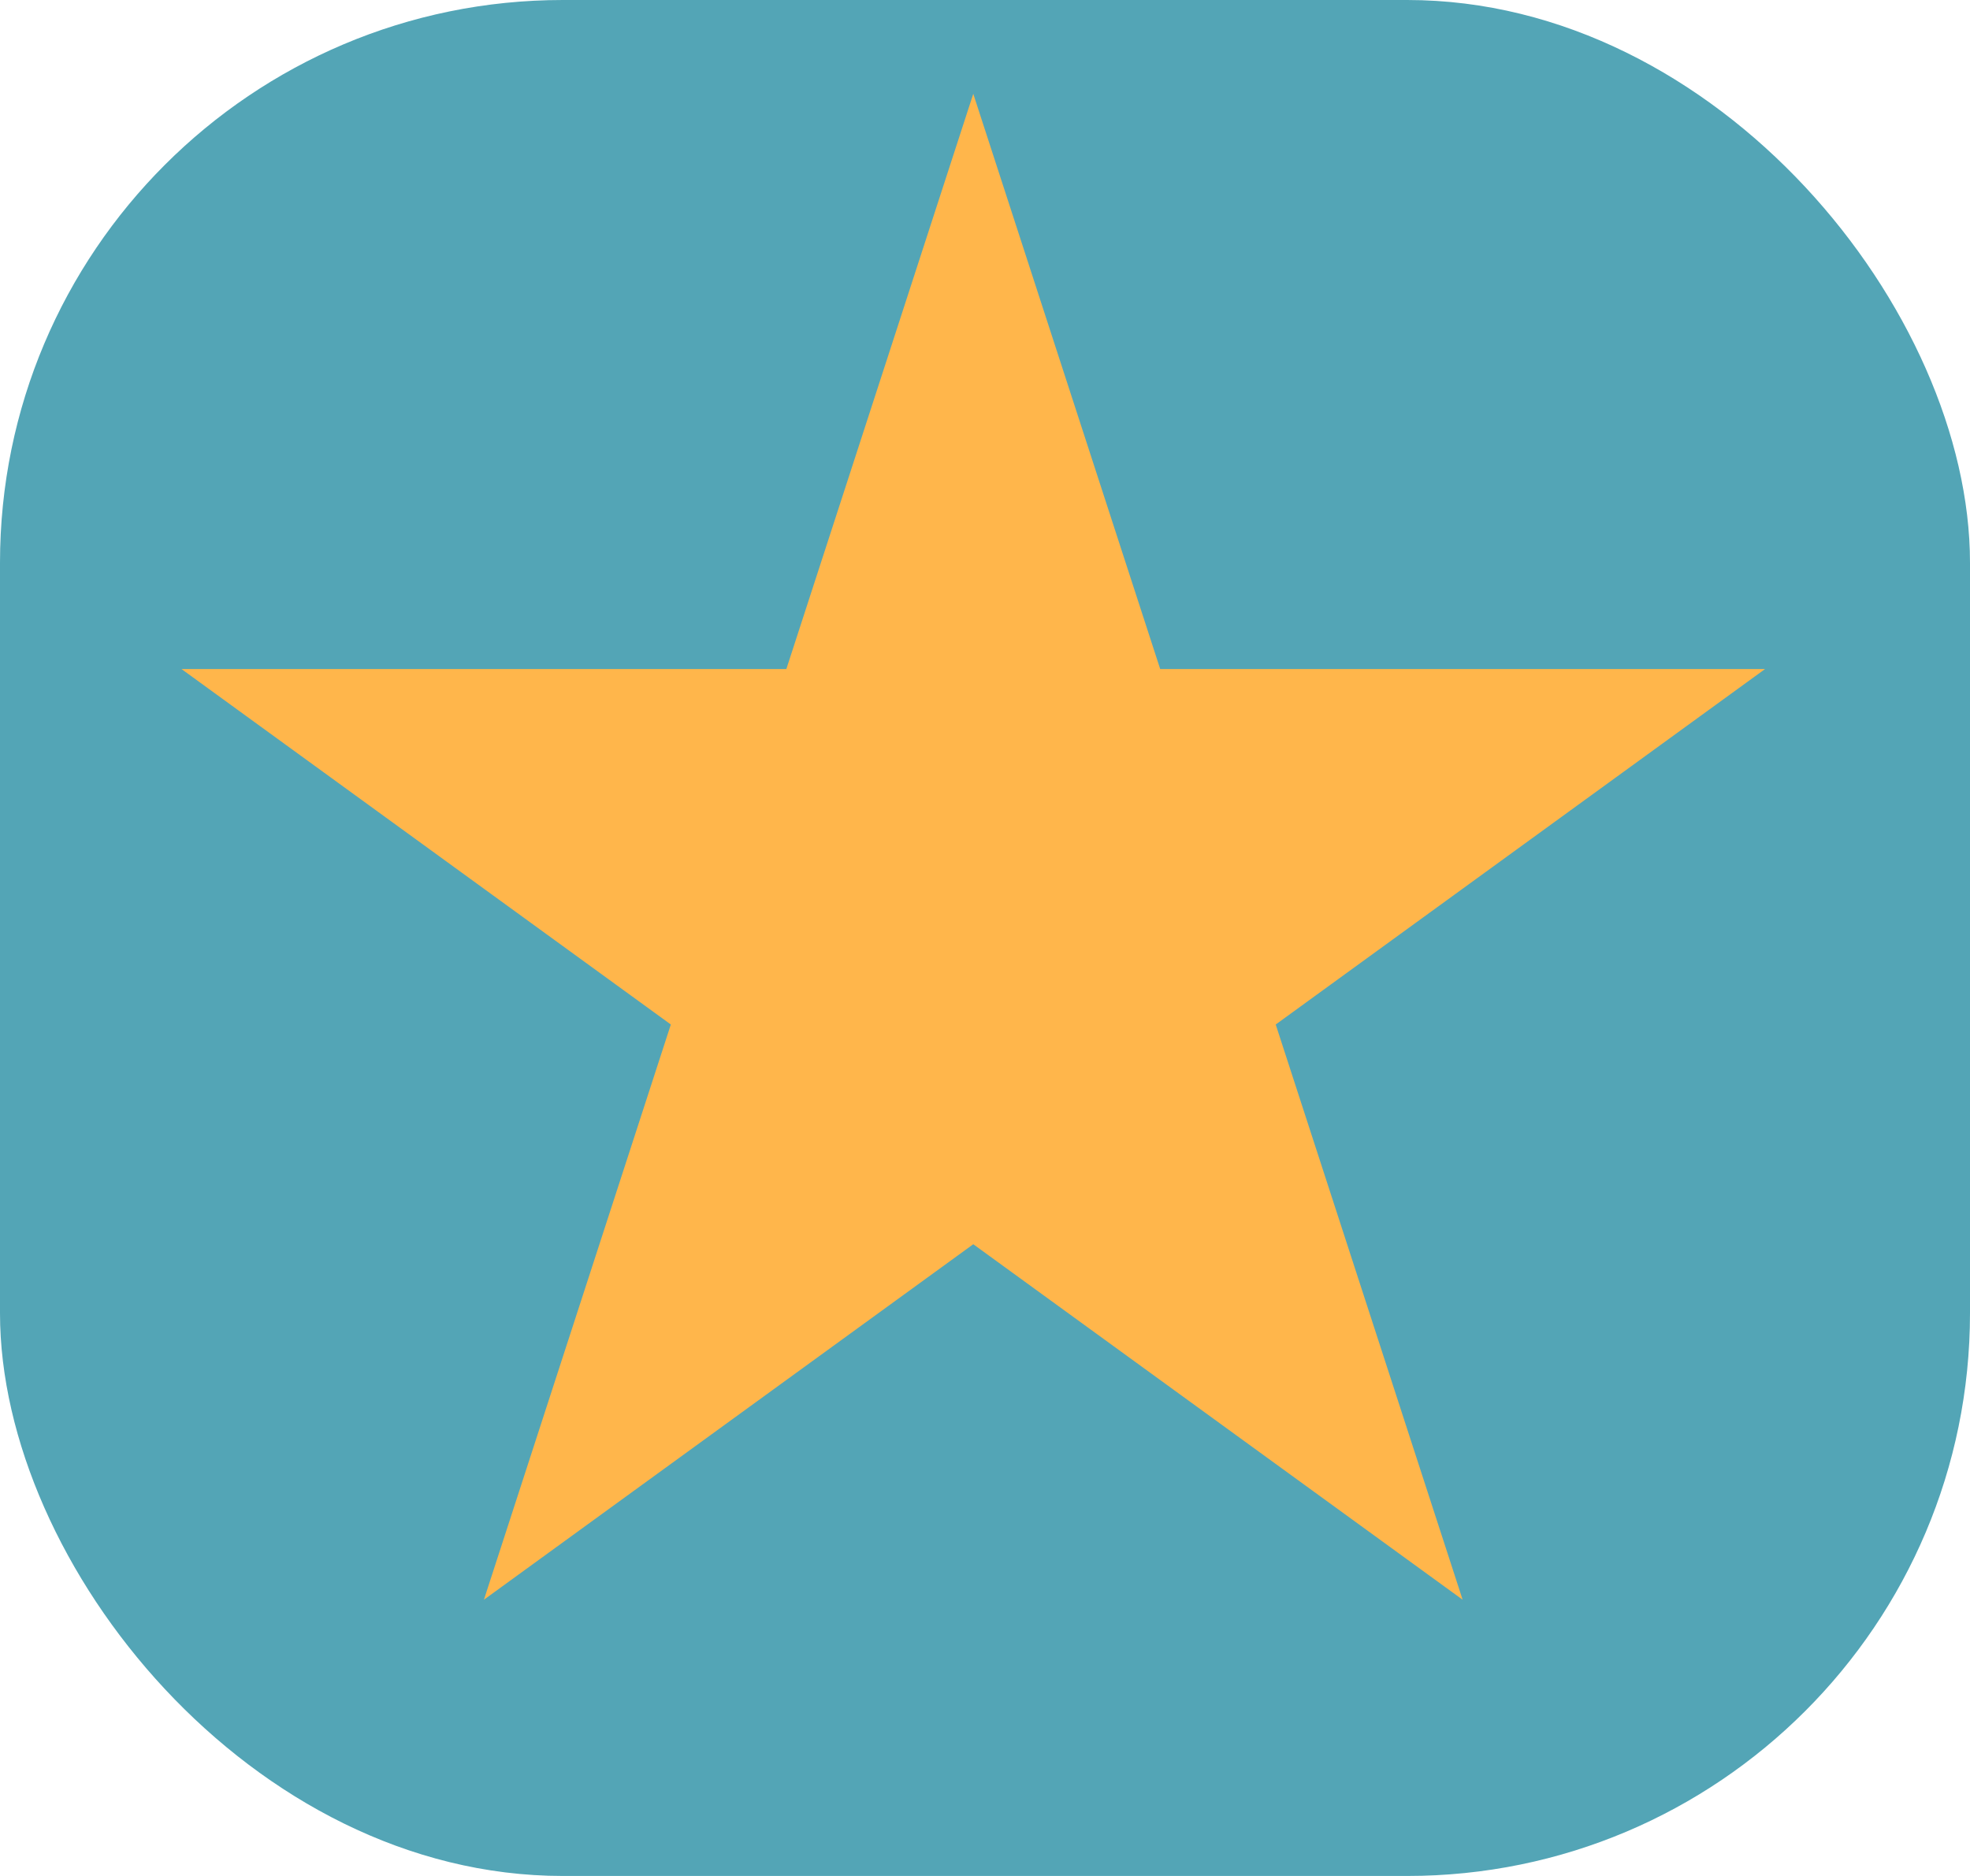
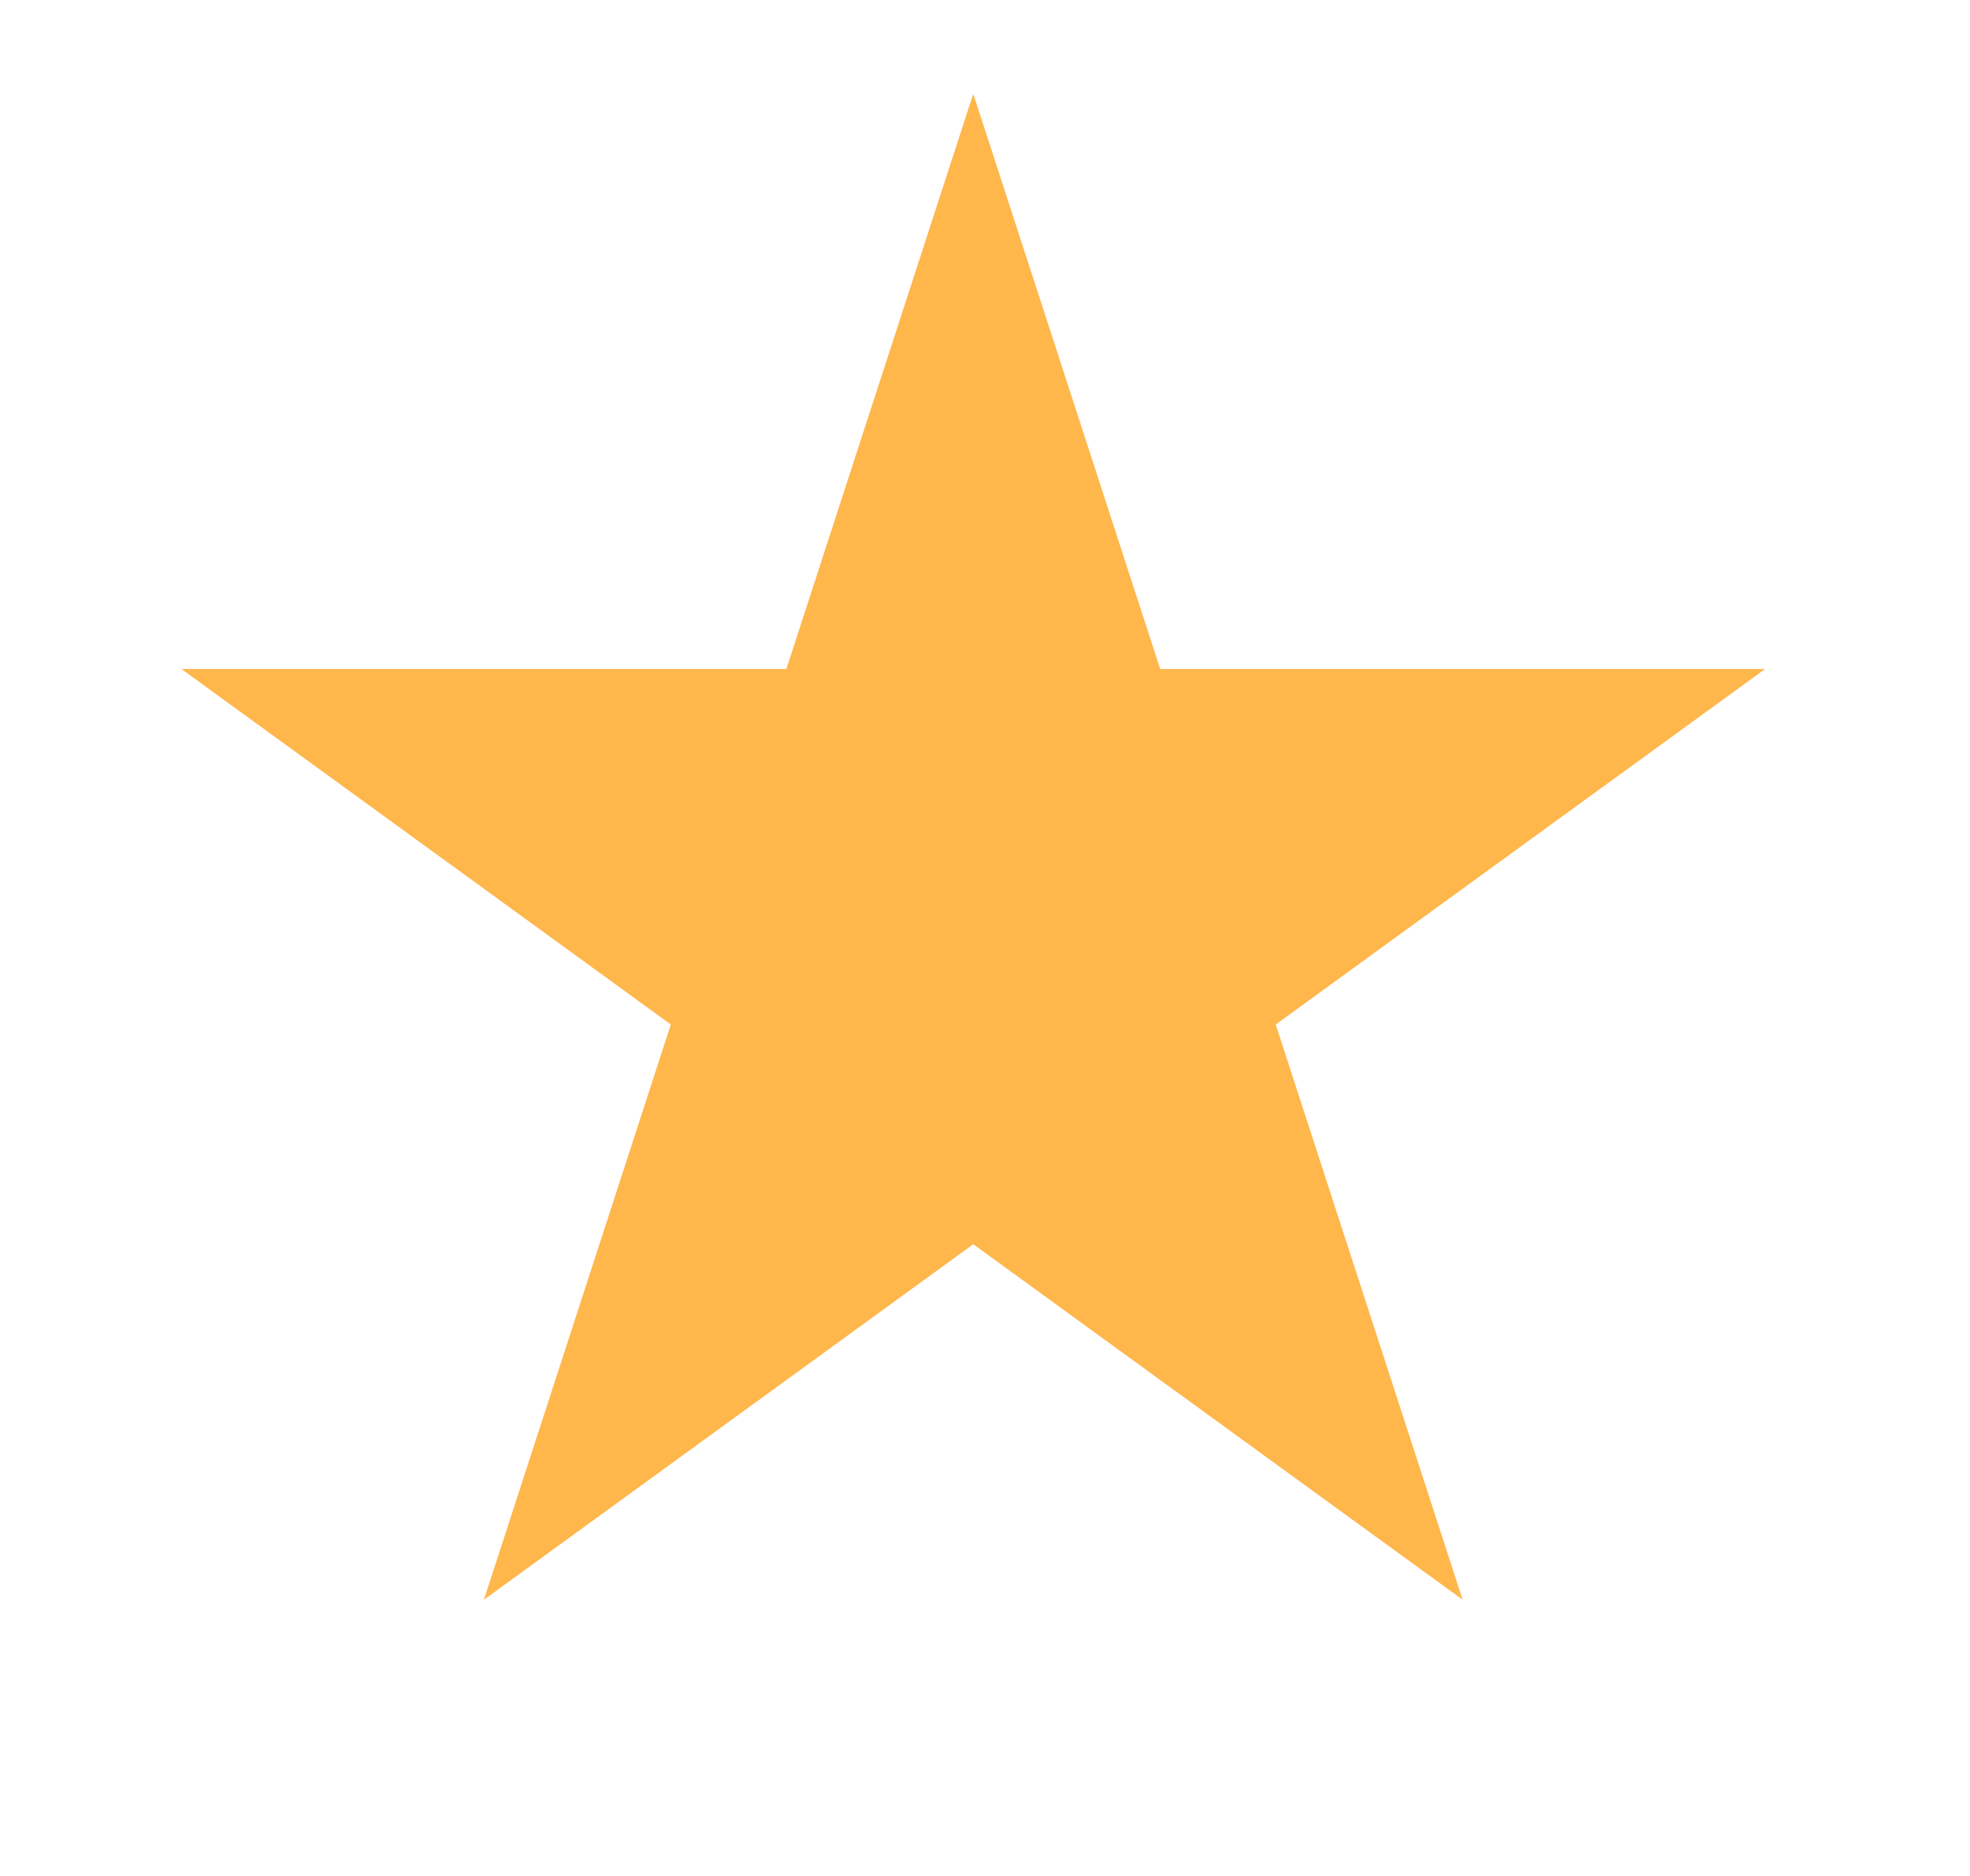
<svg xmlns="http://www.w3.org/2000/svg" width="84" height="80" viewBox="0 0 84 80" fill="none">
-   <rect width="84" height="80" rx="24" fill="#53A5B6" />
  <path d="M41.5 4L49.47 28.53H75.263L54.396 43.69L62.366 68.22L41.5 53.06L20.634 68.22L28.604 43.69L7.737 28.53H33.53L41.5 4Z" fill="#FFB64B" />
</svg>